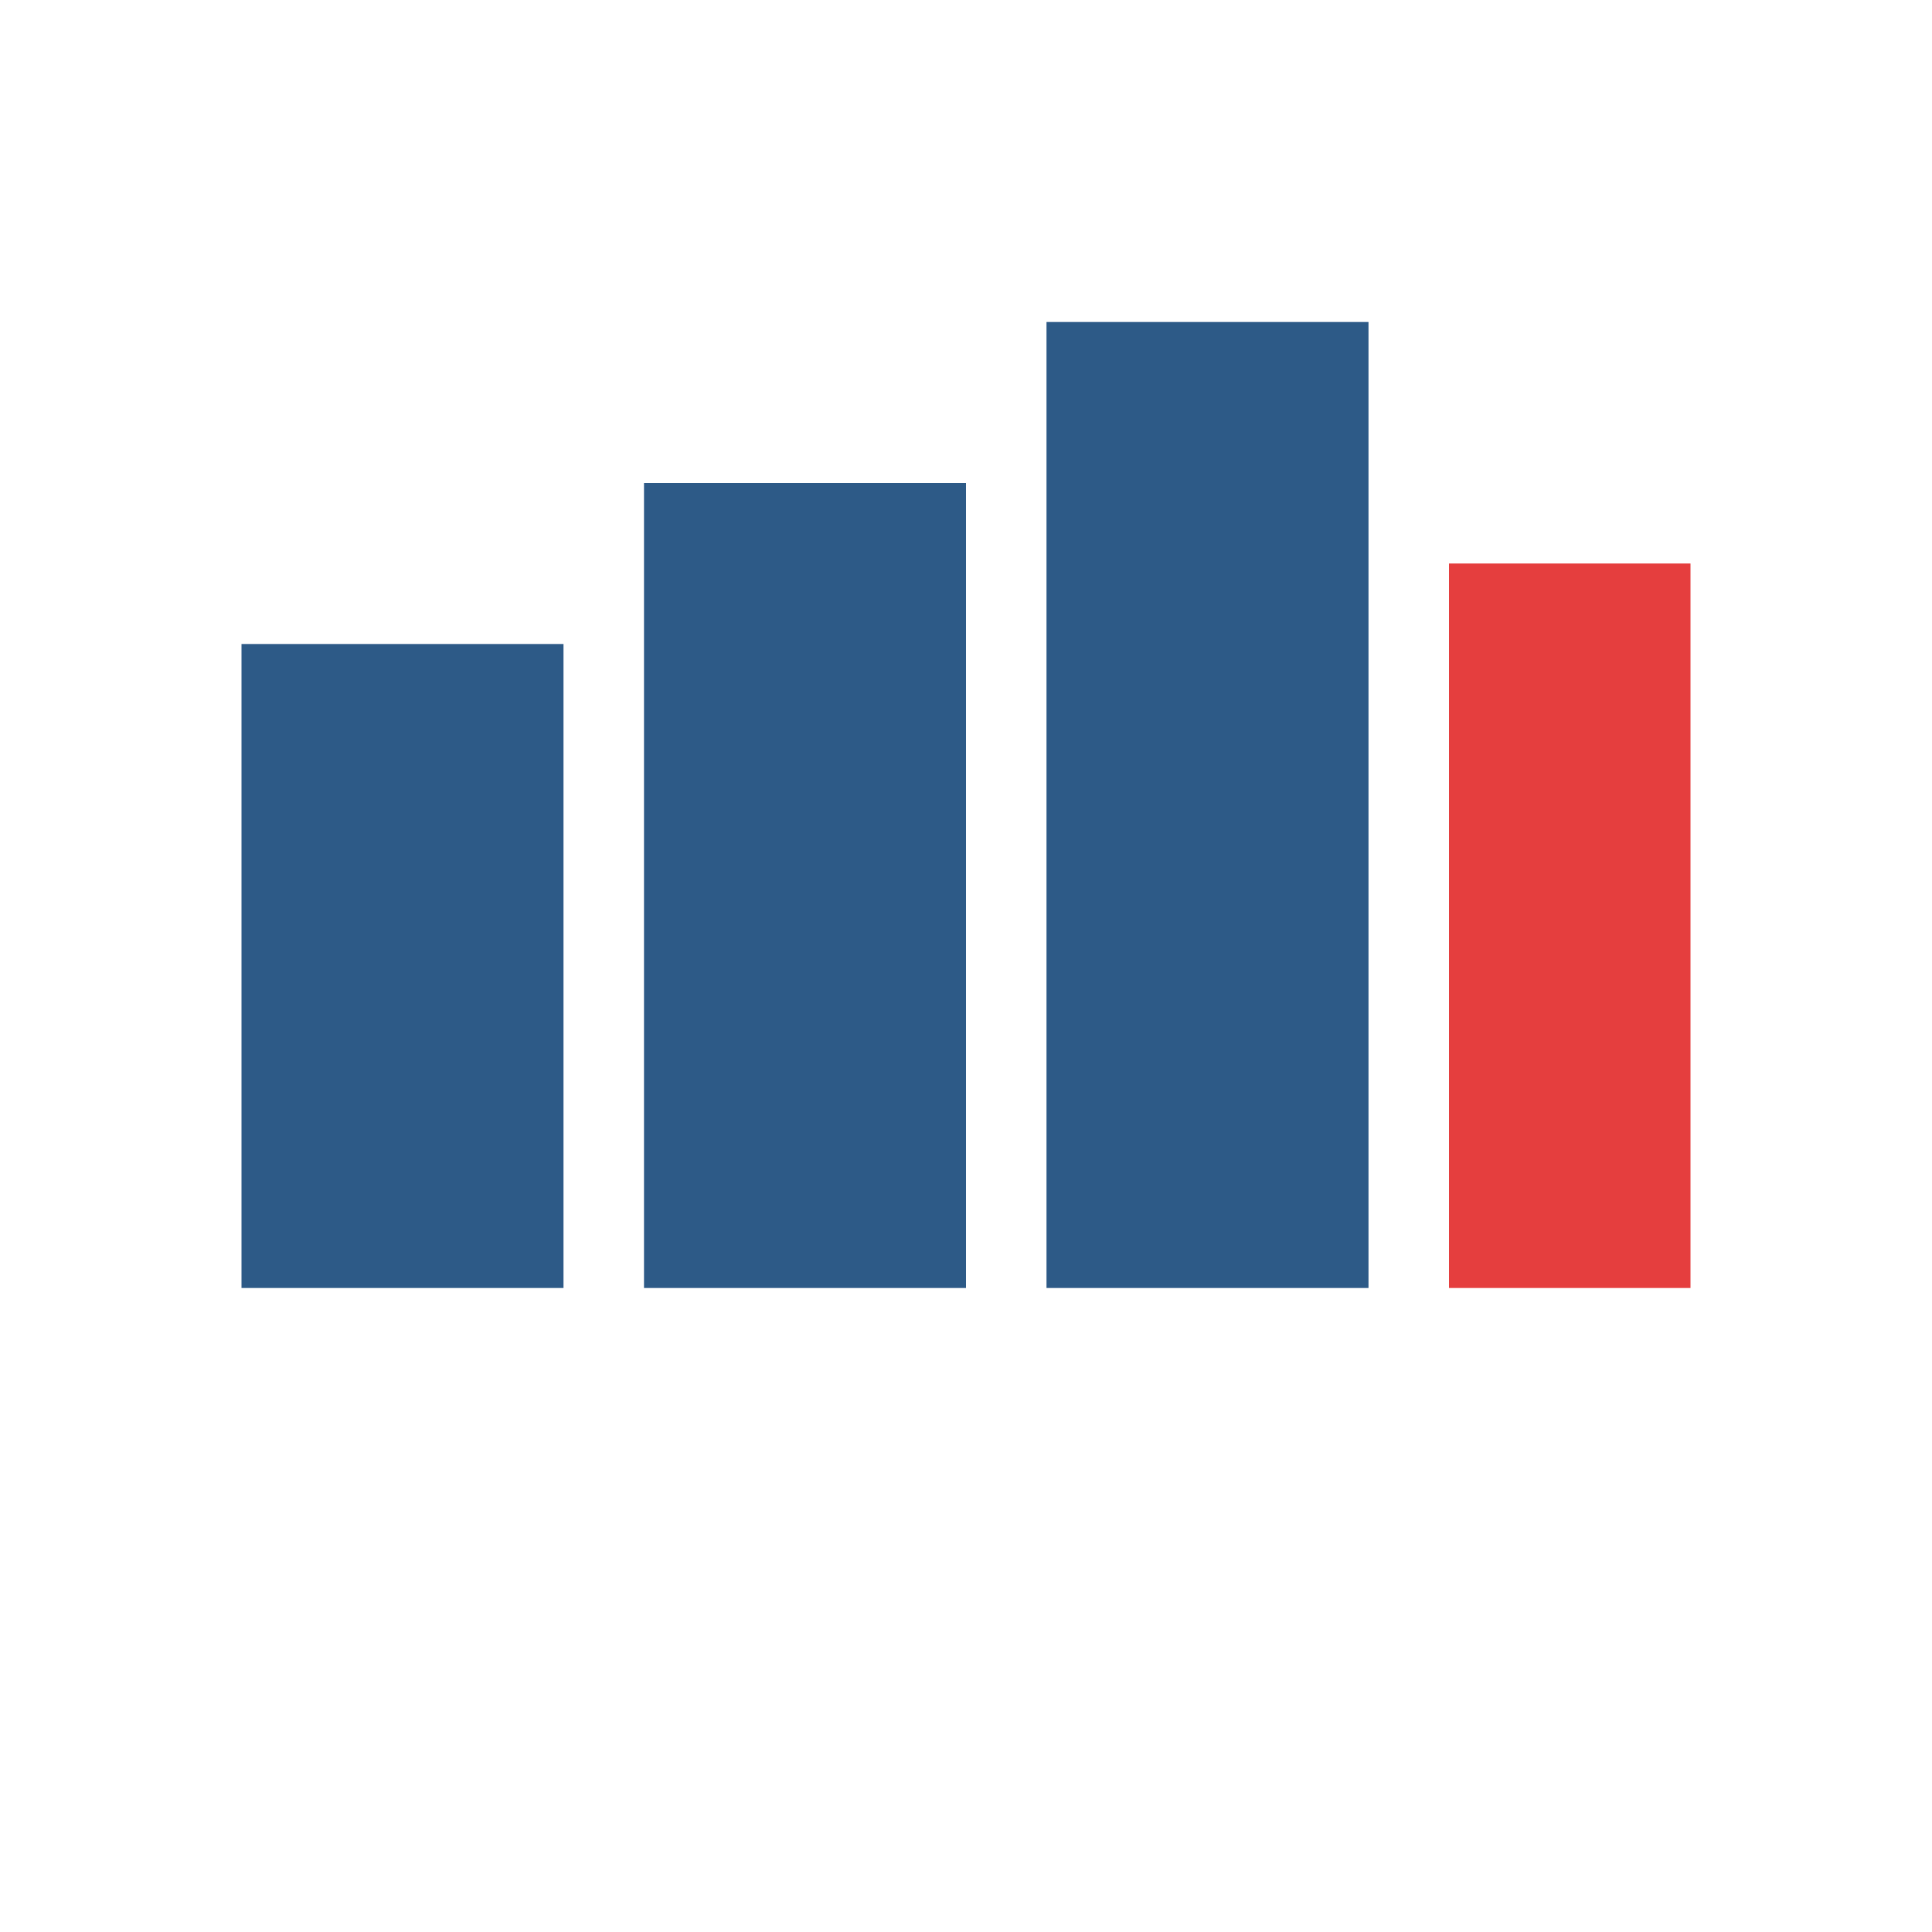
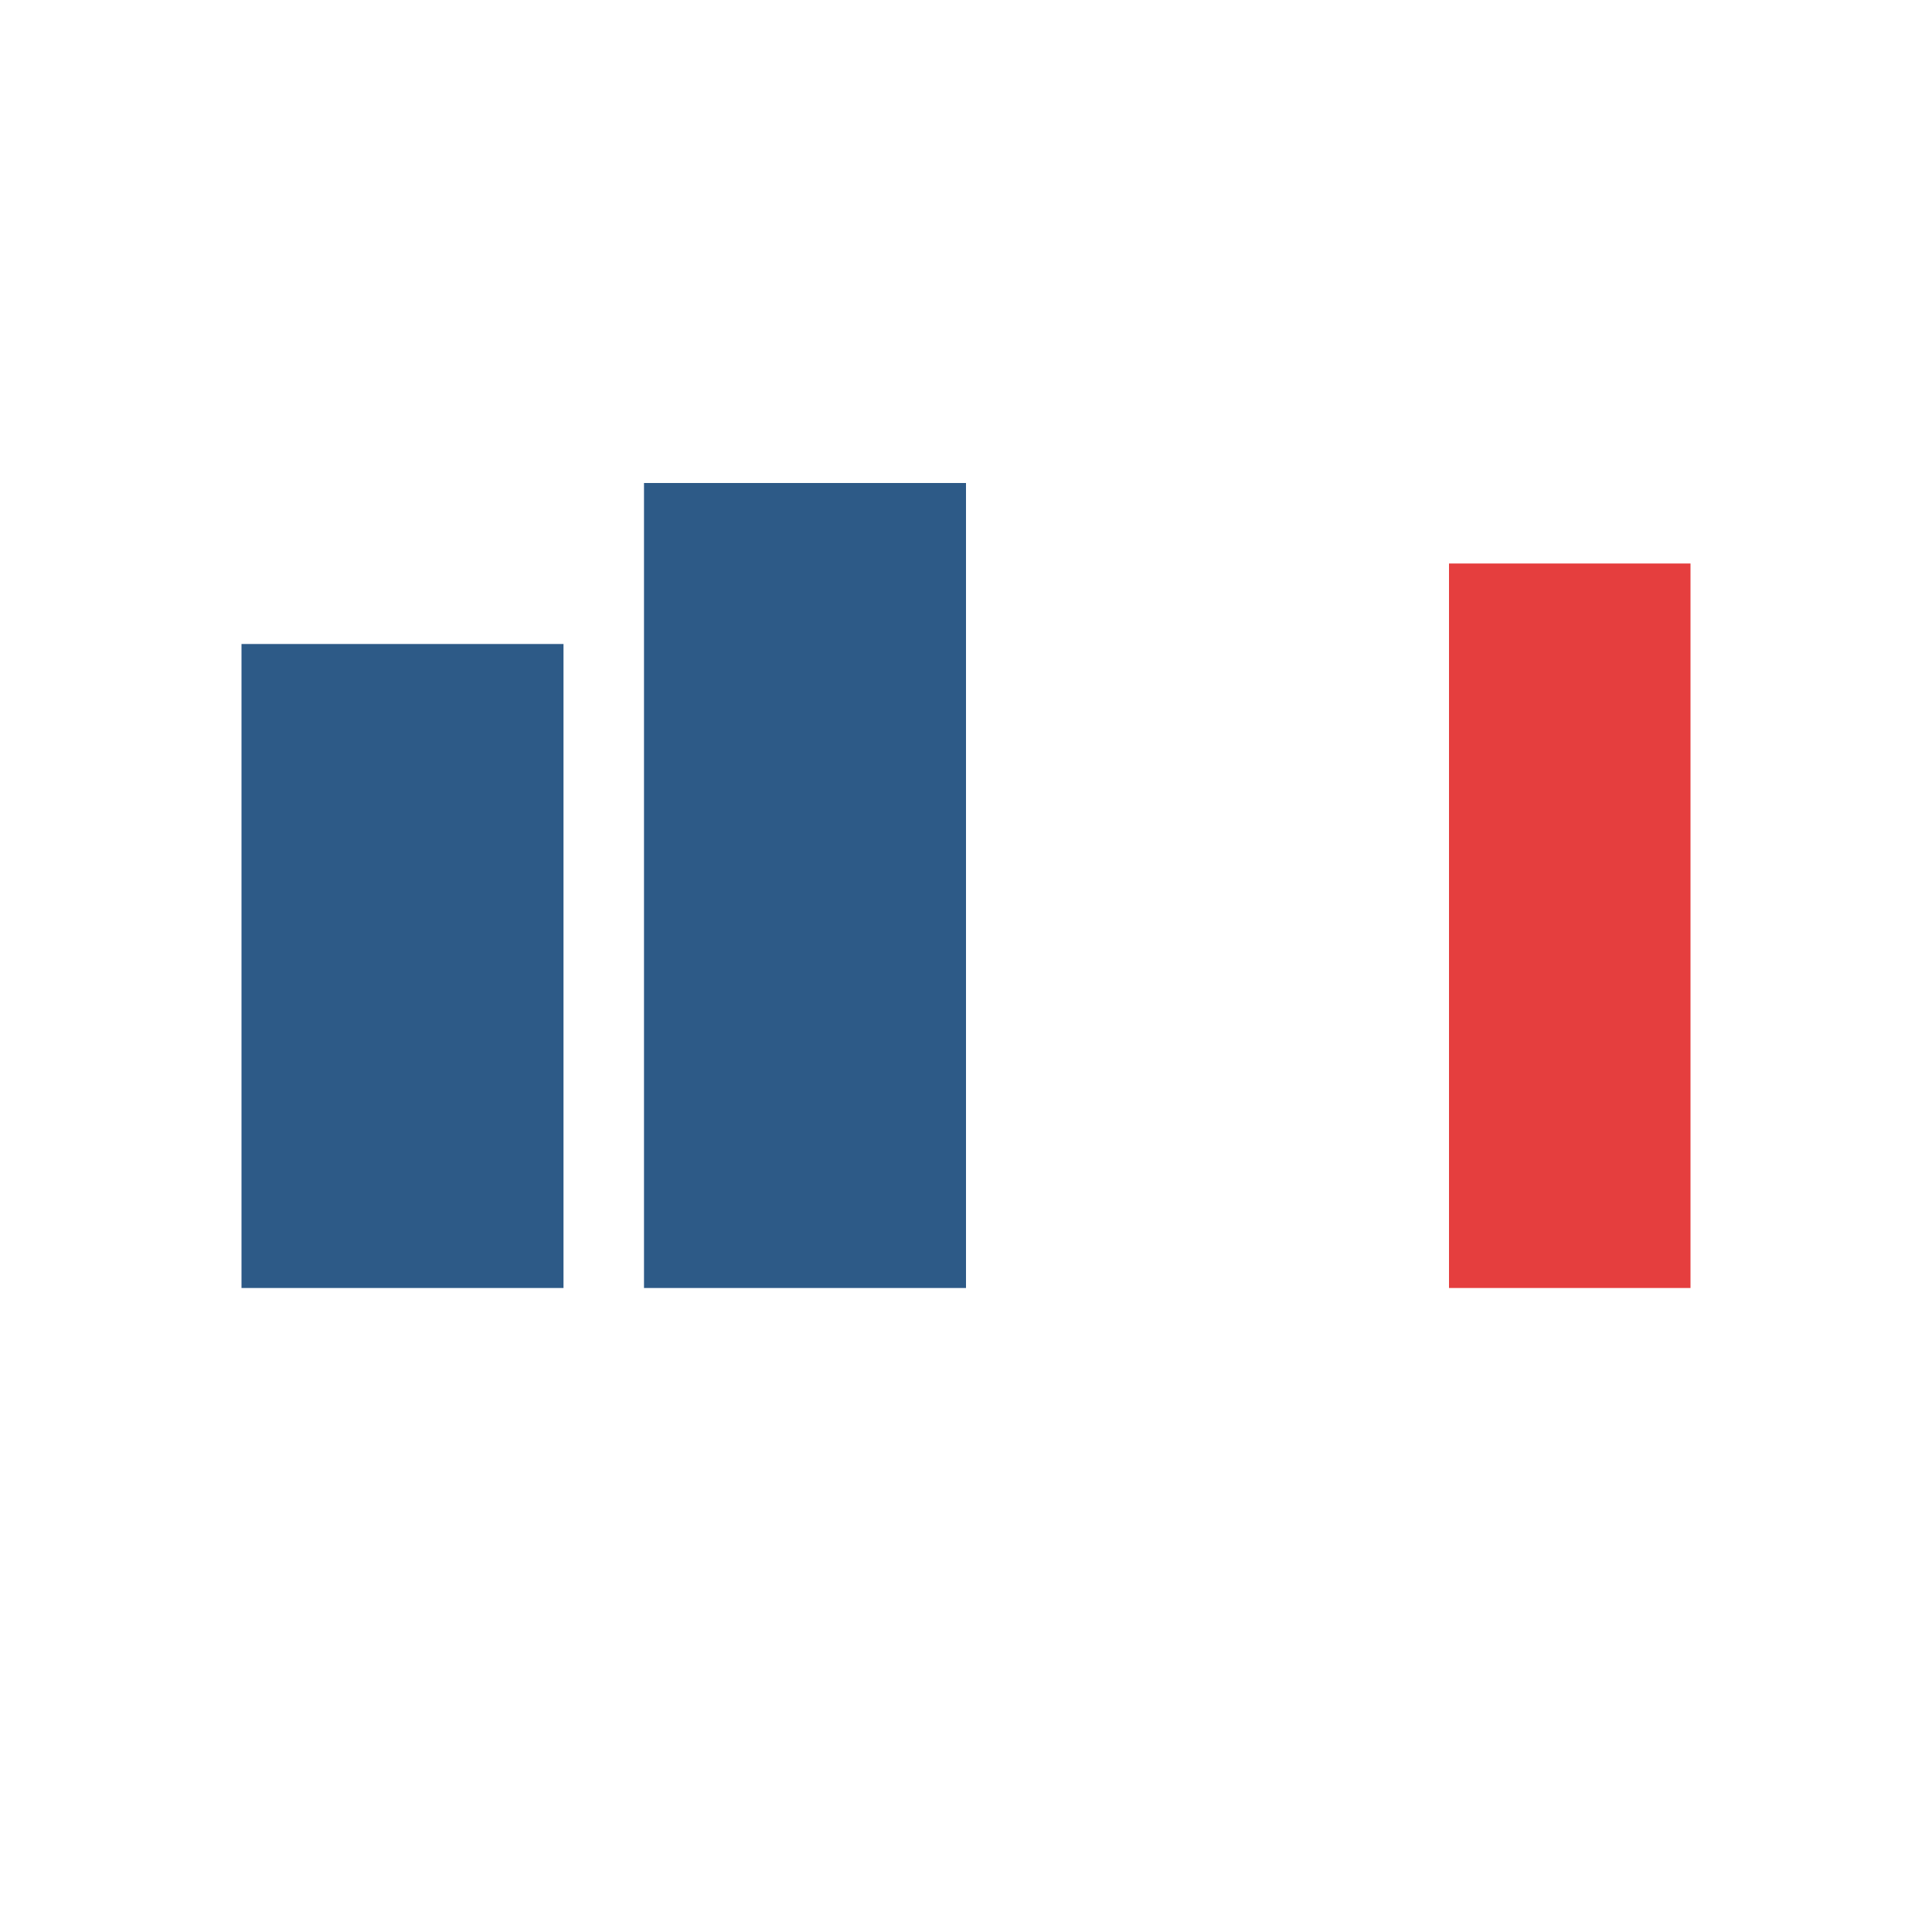
<svg xmlns="http://www.w3.org/2000/svg" width="24" height="24" viewBox="0 0 24 24" fill="none">
  <rect x="3" y="8" width="4" height="8" fill="#2d5a87" />
  <rect x="8" y="6" width="4" height="10" fill="#2d5a87" />
-   <rect x="13" y="4" width="4" height="12" fill="#2d5a87" />
  <rect x="18" y="7" width="3" height="9" fill="#e53e3e" />
</svg>